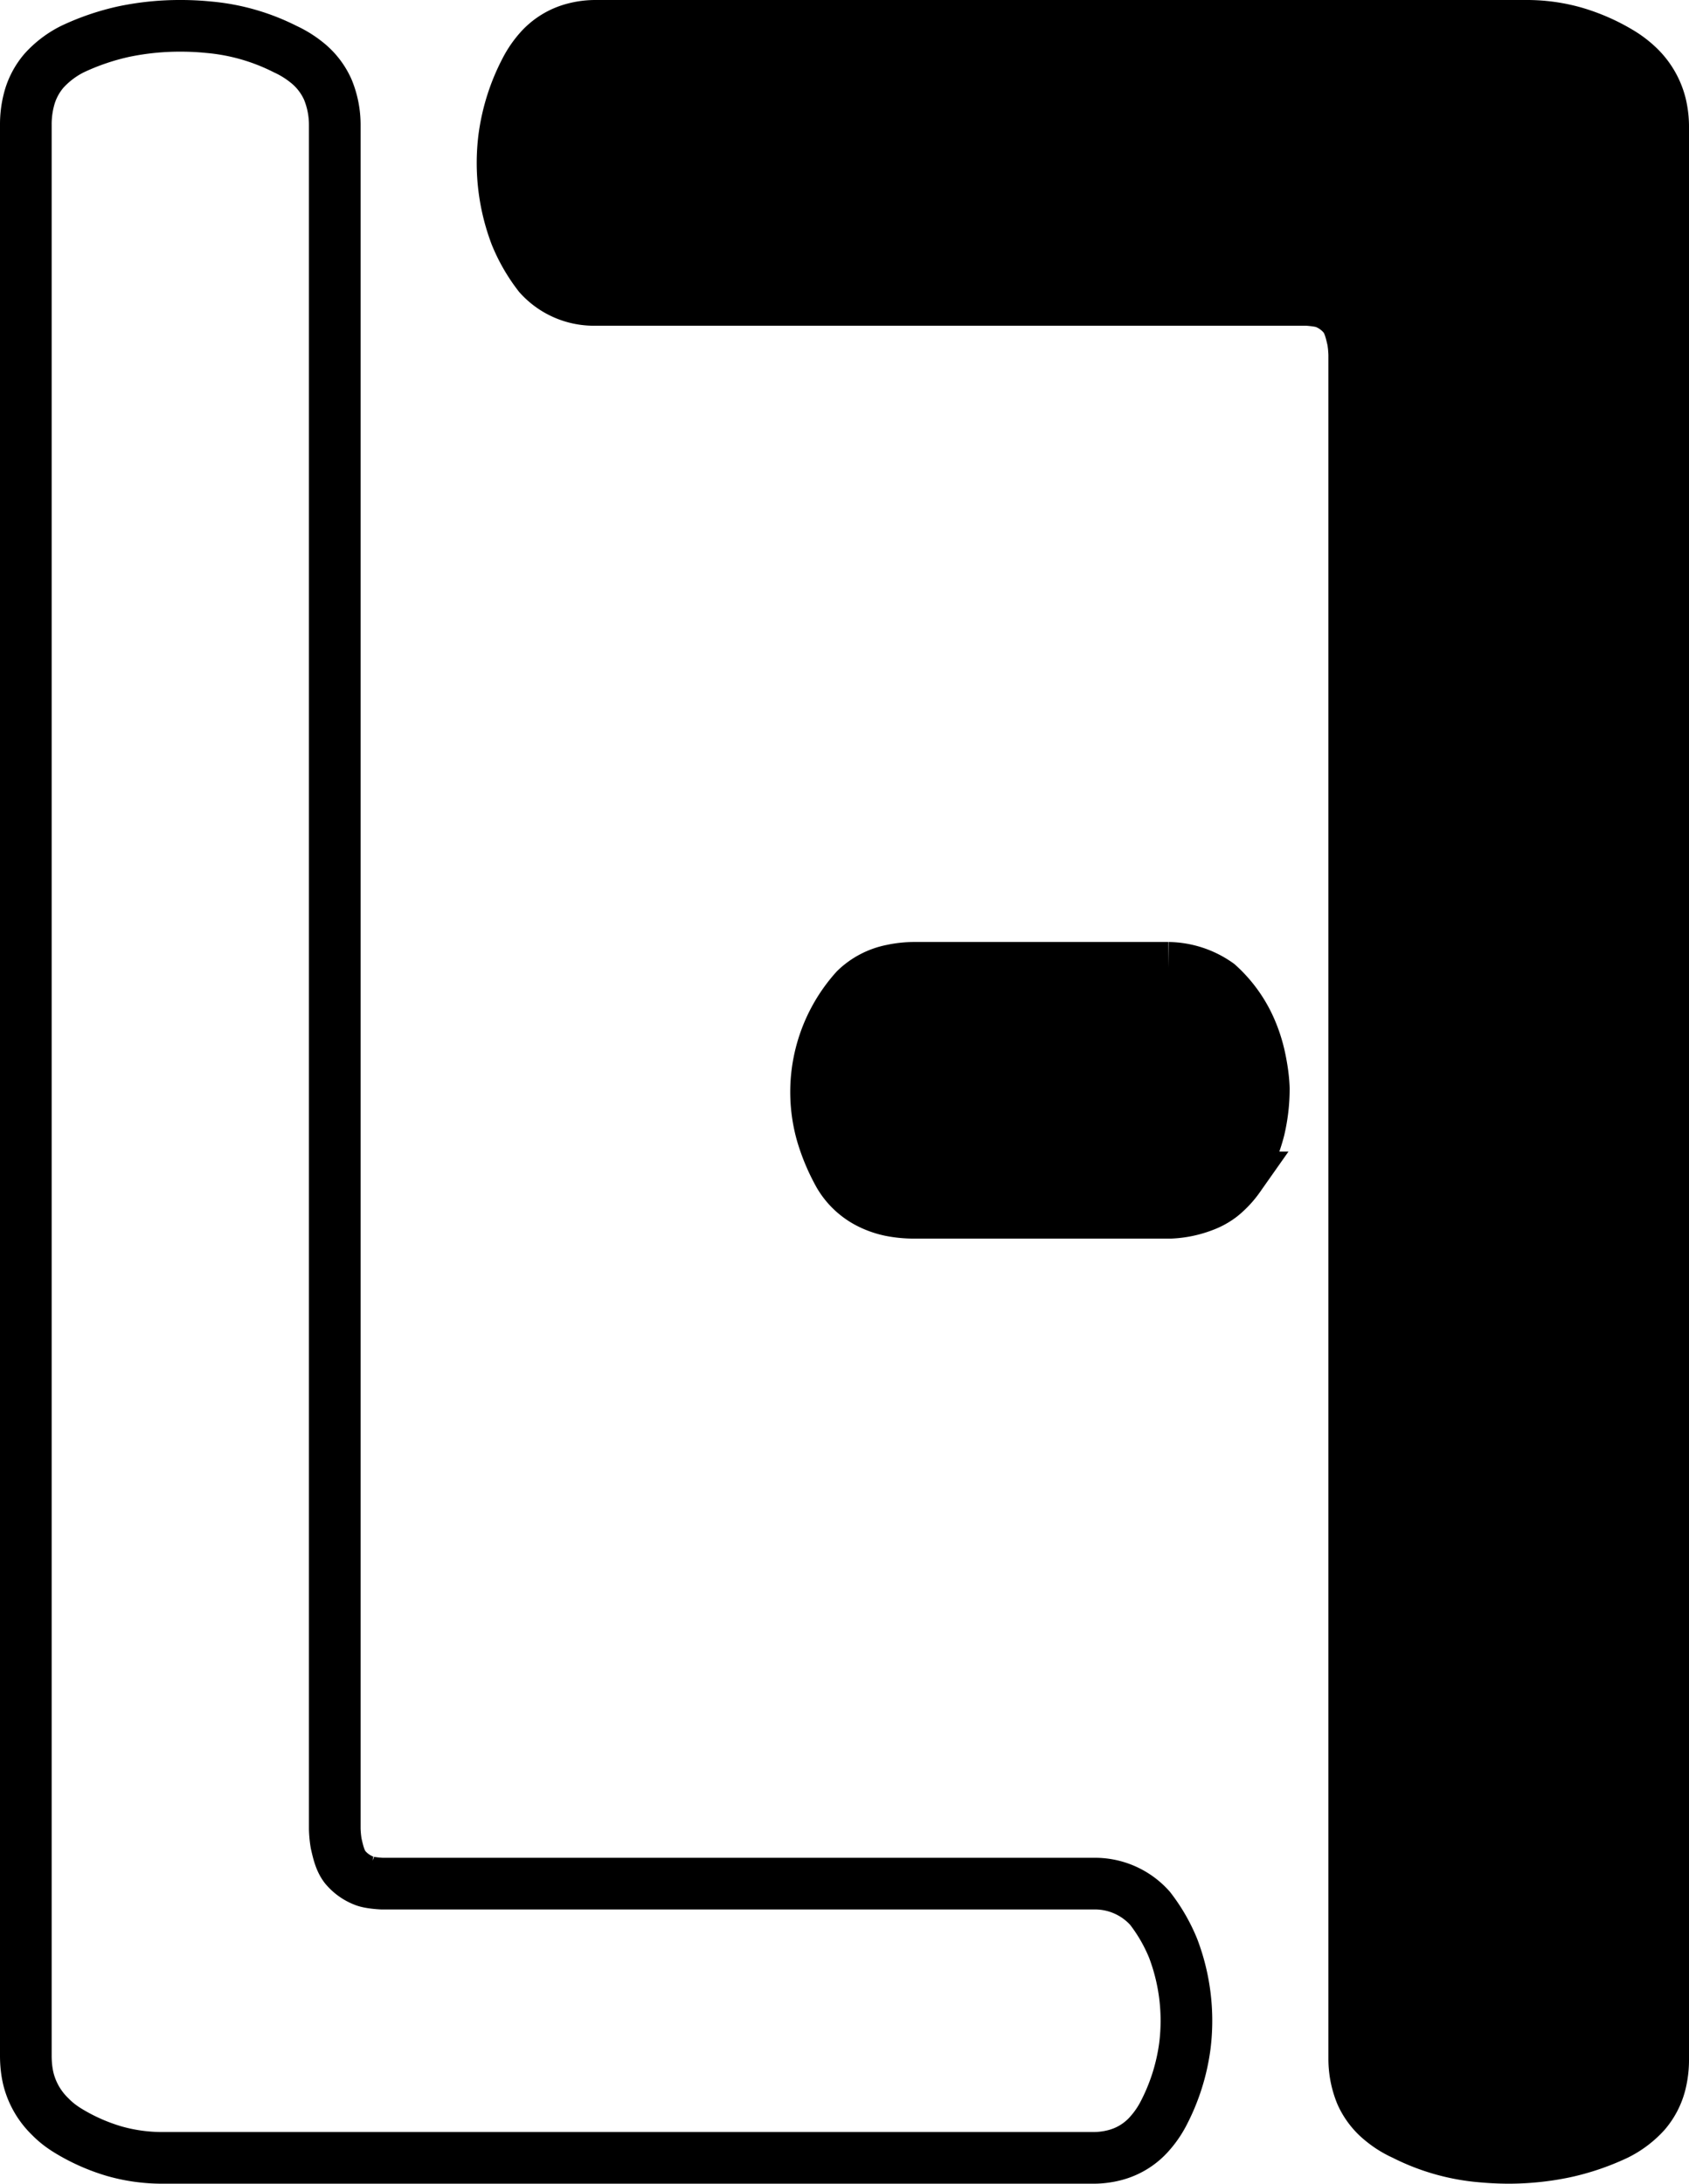
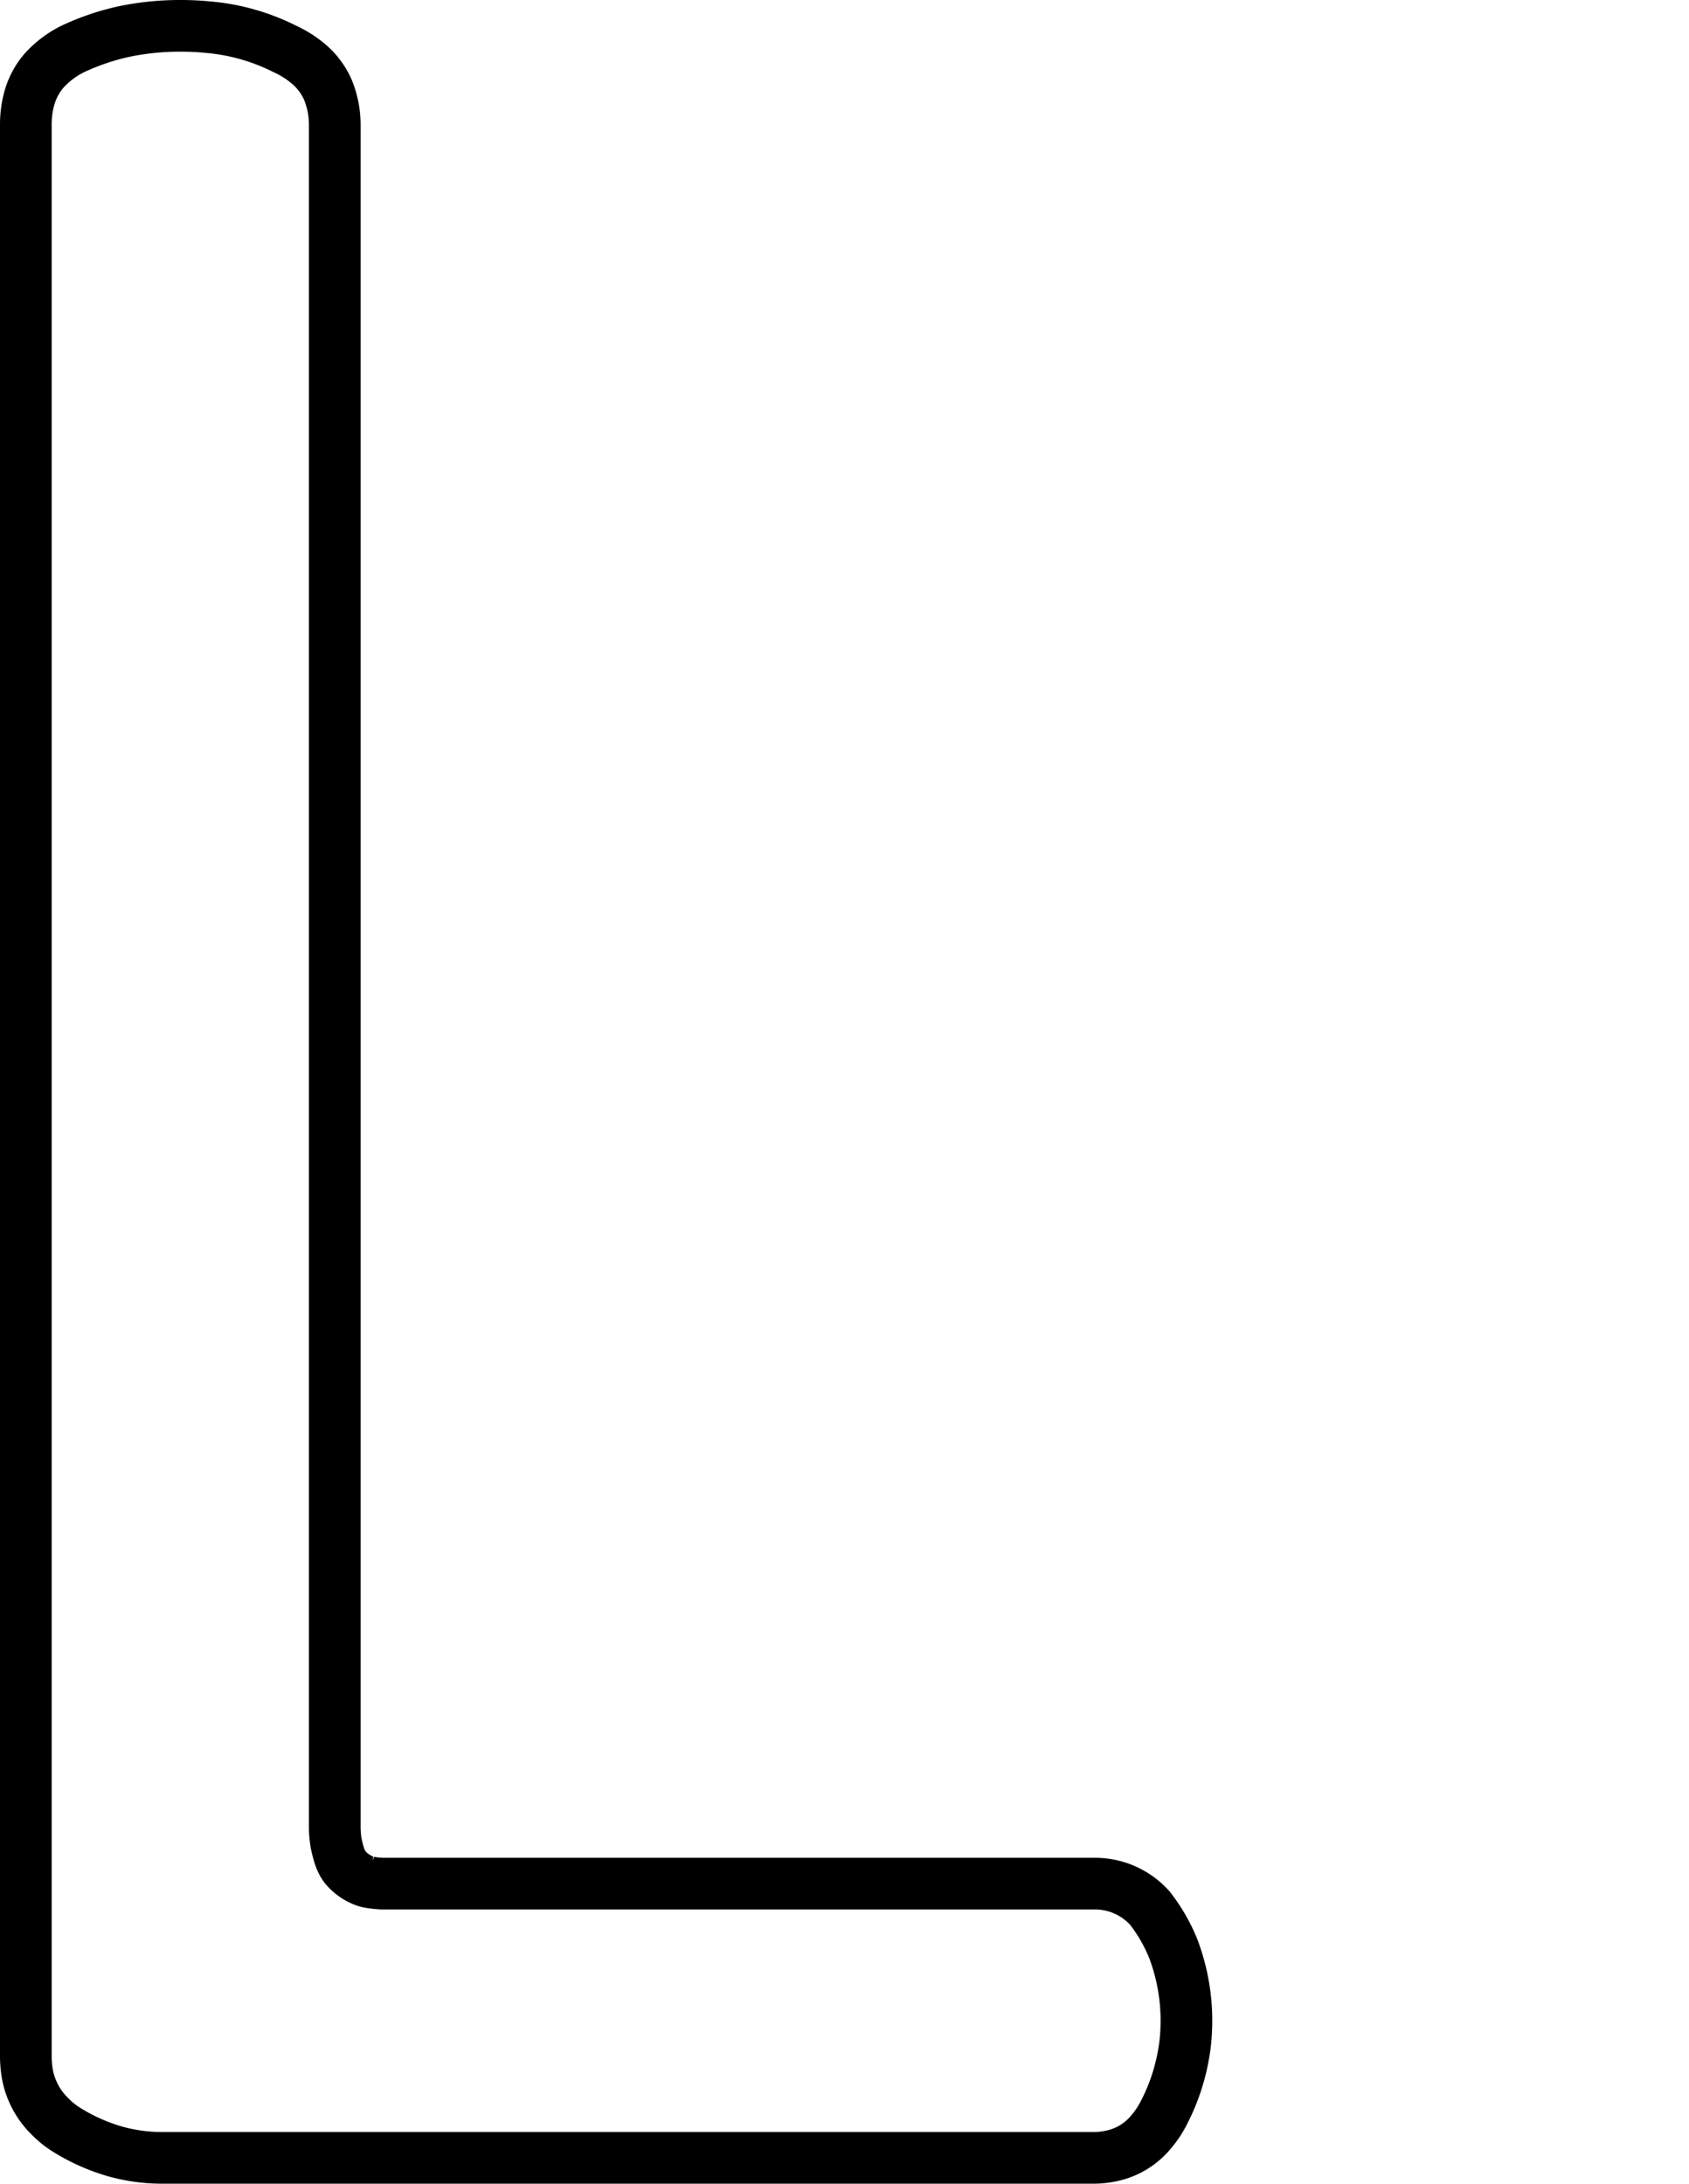
<svg xmlns="http://www.w3.org/2000/svg" width="9.808" height="12.678">
  <svg viewBox="0 0 9.808 12.678">
-     <path d="M32.972 50.948a1.587 1.587 0 0 0 .326-.034 1.4 1.4 0 0 0 .3-.102.56.56 0 0 0 .166-.125.417.417 0 0 0 .089-.173.569.569 0 0 0 .016-.142v-11.21a.556.556 0 0 0-.015-.135.46.46 0 0 0-.127-.22.599.599 0 0 0-.112-.085 1.121 1.121 0 0 0-.262-.114 1.012 1.012 0 0 0-.28-.038h-5.401a.485.485 0 0 0-.127.016.403.403 0 0 0-.204.126.569.569 0 0 0-.076.111 1.18 1.18 0 0 0-.127.4 1.183 1.183 0 0 0 .068.562.986.986 0 0 0 .135.234.428.428 0 0 0 .33.142H31.8s.072.004.105.017a.267.267 0 0 1 .11.08c.03.038.041.09.052.137a.615.615 0 0 1 .008.085v9.892a.537.537 0 0 0 .04.205.418.418 0 0 0 .122.157.56.56 0 0 0 .126.078 1.218 1.218 0 0 0 .445.128c.053.005.109.008.165.008z" style="fill:#000;fill-opacity:1;stroke:#000;stroke-width:.3;stroke-dasharray:none;stroke-opacity:1" transform="translate(-24.211 -38.42)" />
    <path d="M25.258 38.57a1.587 1.587 0 0 0-.326.033 1.4 1.4 0 0 0-.3.102.56.56 0 0 0-.166.126.417.417 0 0 0-.088.172.569.569 0 0 0-.017.142v11.21c0 .048.005.093.015.135a.46.46 0 0 0 .128.22c.031.032.068.06.11.085a1.121 1.121 0 0 0 .263.115 1.012 1.012 0 0 0 .28.038h5.402a.485.485 0 0 0 .126-.016.403.403 0 0 0 .204-.127.569.569 0 0 0 .076-.11 1.18 1.18 0 0 0 .127-.401 1.183 1.183 0 0 0-.068-.561.986.986 0 0 0-.135-.234.428.428 0 0 0-.33-.143H26.43s-.072-.003-.105-.017a.267.267 0 0 1-.11-.079c-.03-.039-.041-.09-.052-.138a.615.615 0 0 1-.008-.085v-9.892a.537.537 0 0 0-.04-.204.418.418 0 0 0-.122-.158.597.597 0 0 0-.126-.078 1.218 1.218 0 0 0-.445-.127 1.594 1.594 0 0 0-.165-.008z" style="fill:none;fill-opacity:1;stroke:#000;stroke-width:.3;stroke-dasharray:none;stroke-opacity:1" transform="translate(-24.211 -38.42)" />
-     <path d="M29.525 45.461a.692.692 0 0 1-.142-.013.5.5 0 0 1-.12-.041.422.422 0 0 1-.179-.166 1.152 1.152 0 0 1-.1-.237.892.892 0 0 1 .195-.841.42.42 0 0 1 .211-.11.622.622 0 0 1 .135-.014h1.47a.51.51 0 0 1 .29.095.76.76 0 0 1 .188.261.874.874 0 0 1 .054.169c.012.057.021.116.023.175a1.023 1.023 0 0 1-.028.24 1.087 1.087 0 0 1-.068.187c-.015.03-.029.062-.05.09a.535.535 0 0 1-.101.108.392.392 0 0 1-.103.057.608.608 0 0 1-.191.04z" style="fill:#000;fill-opacity:1;stroke:#000;stroke-width:.3;stroke-dasharray:none;stroke-opacity:1" transform="translate(-24.211 -38.42)" />
  </svg>
  <style>@media (prefers-color-scheme: light) { :root { filter: none; } } @media (prefers-color-scheme: dark) { :root { filter: none; } } </style>
</svg>